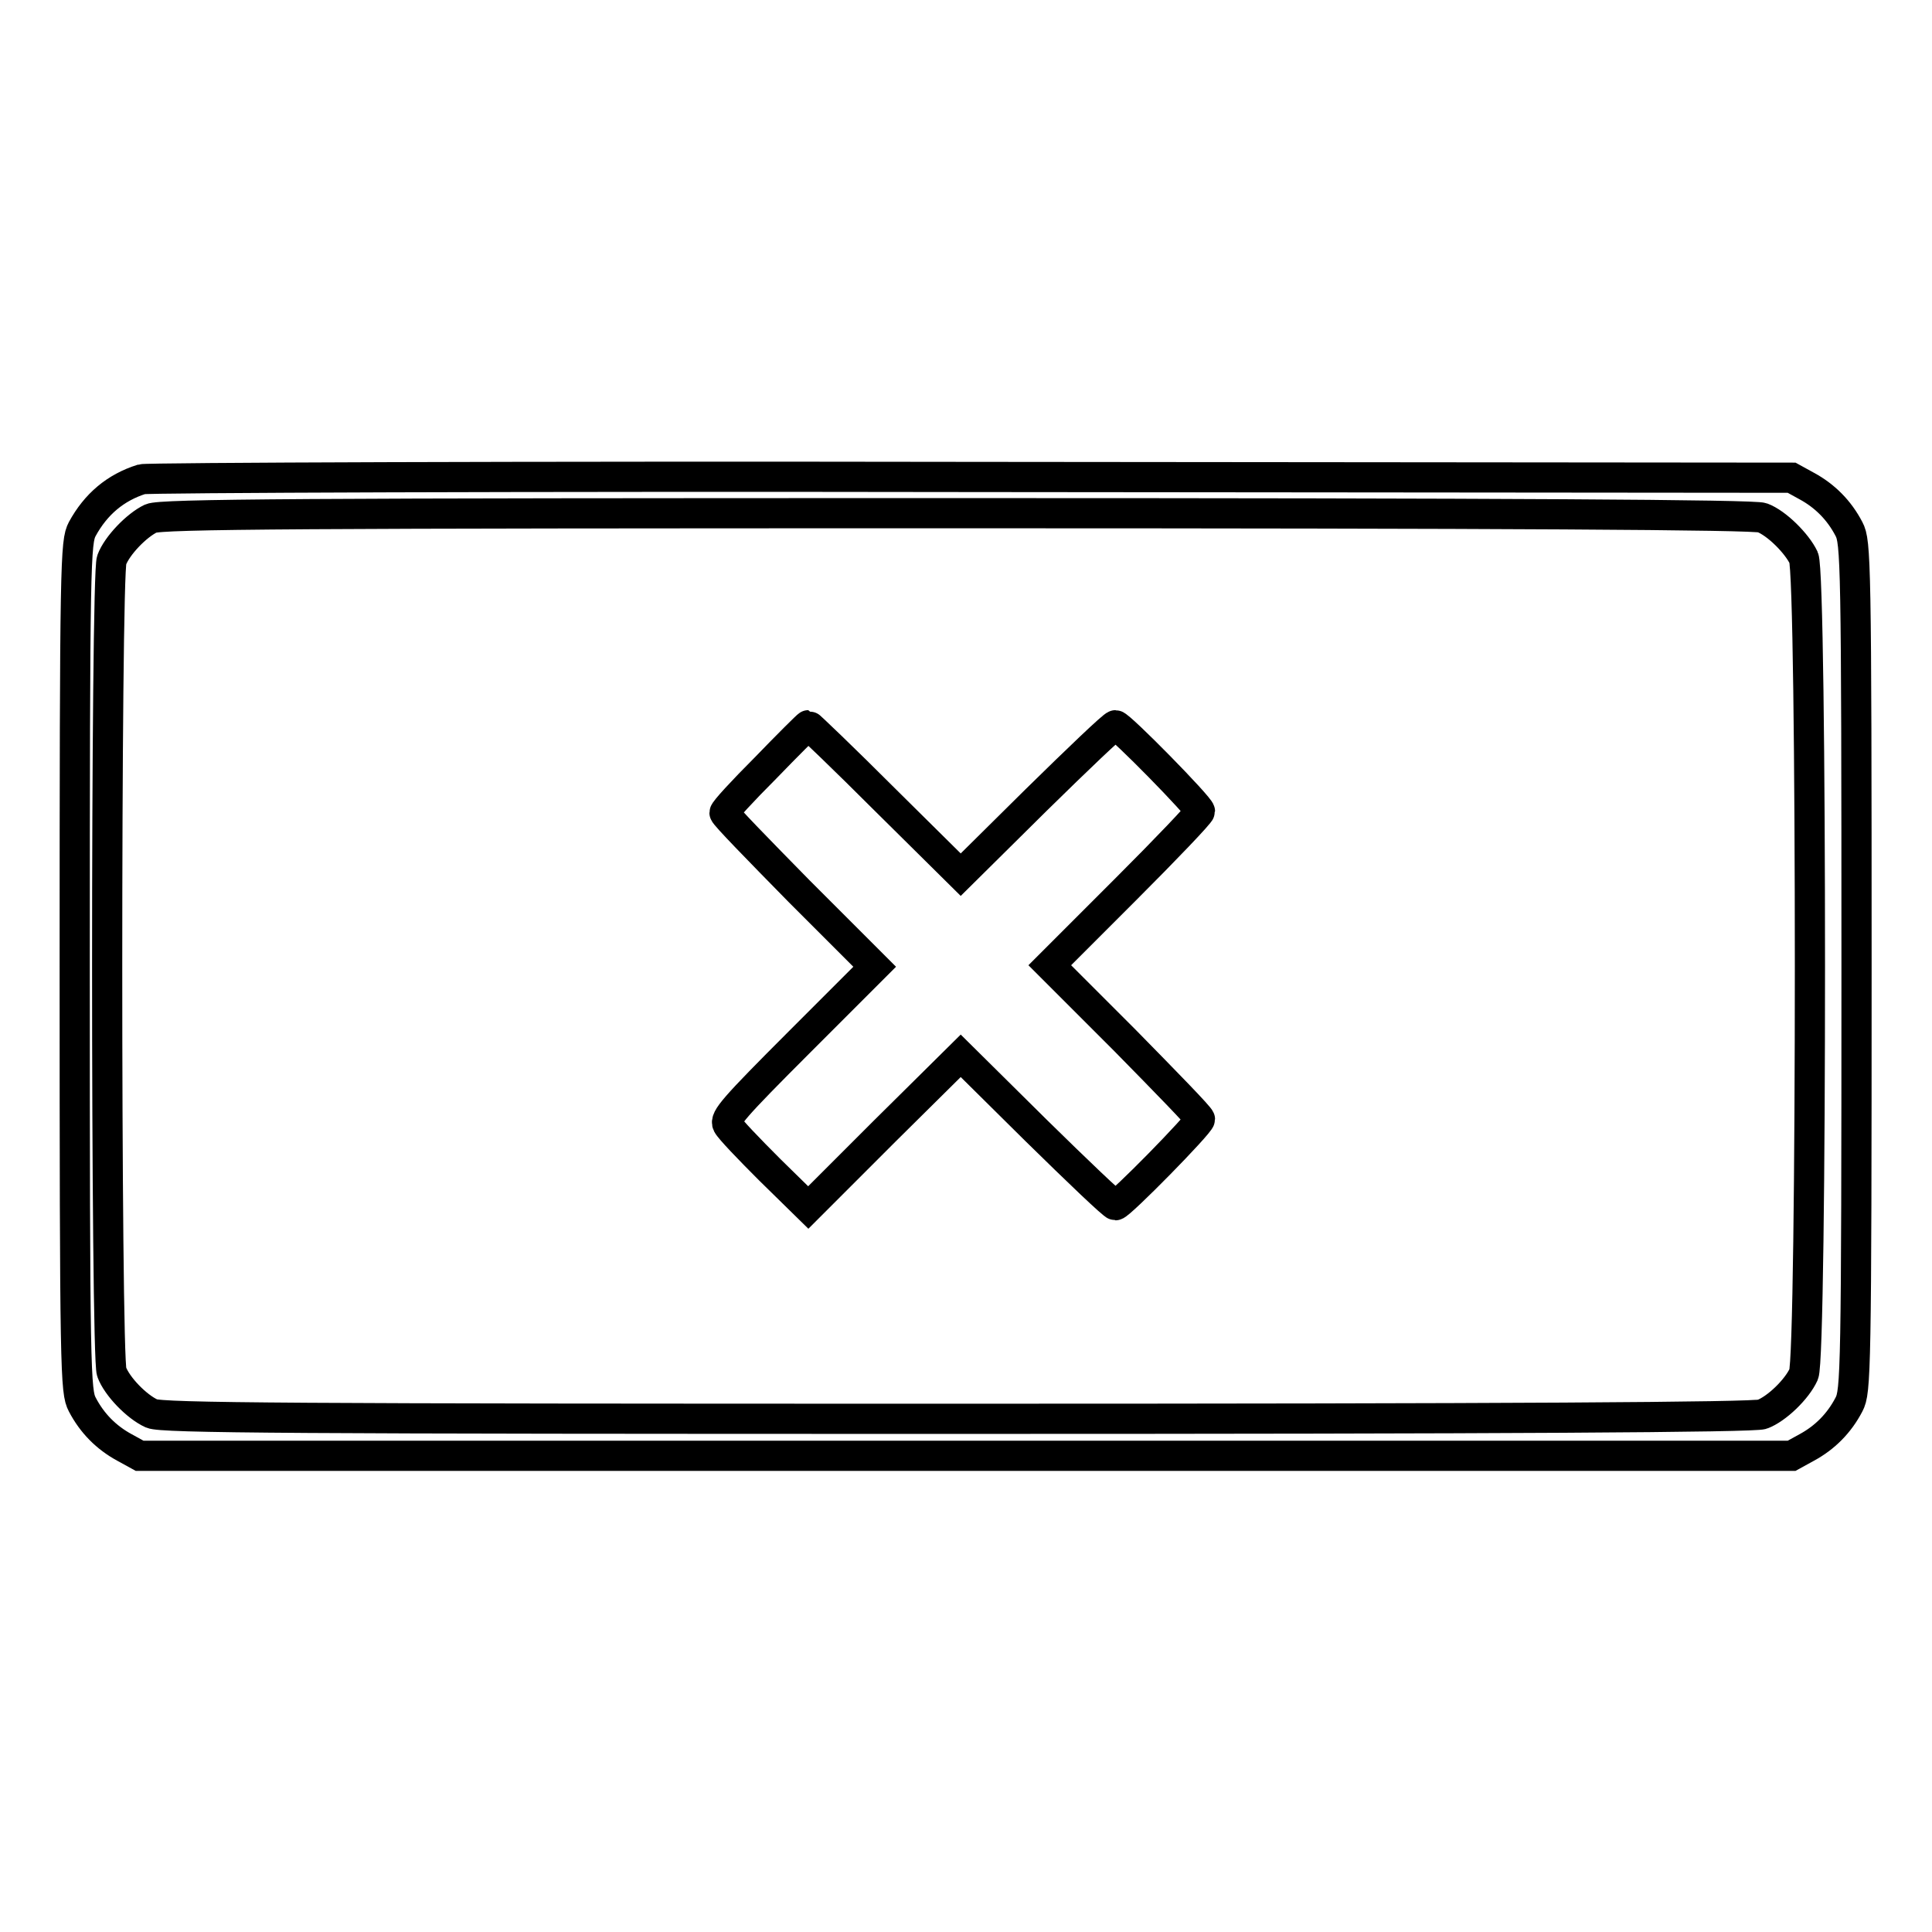
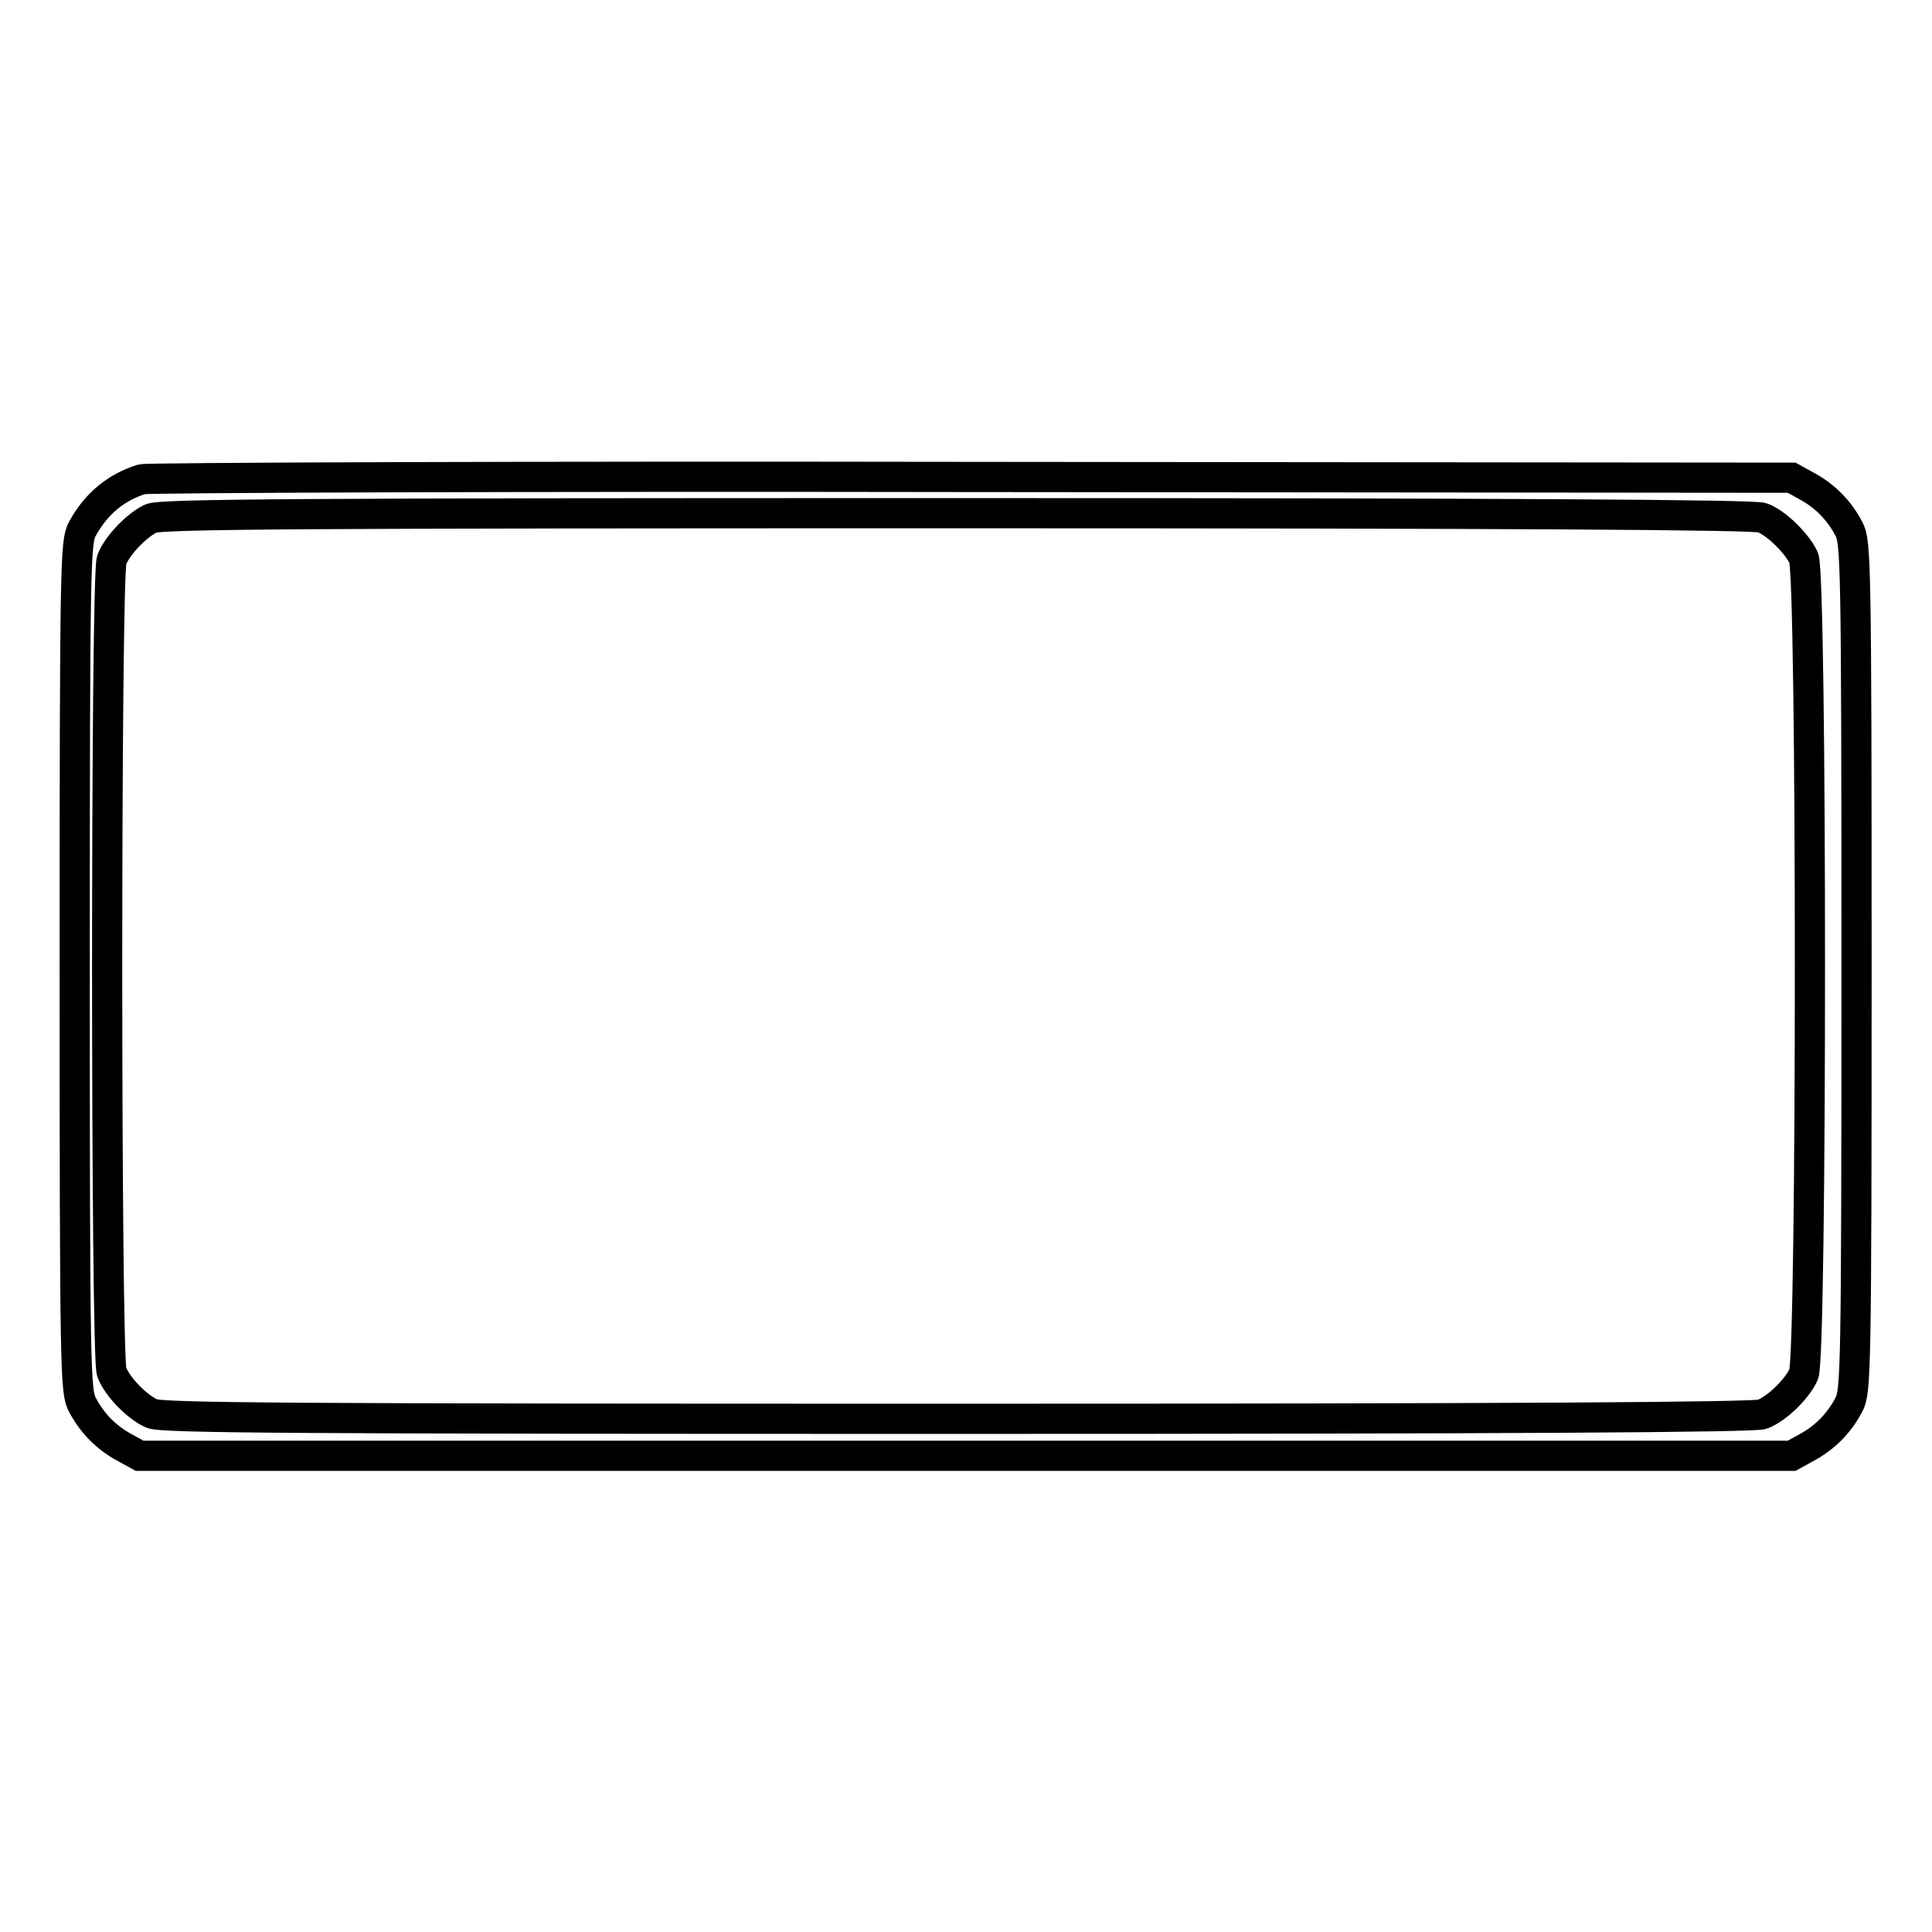
<svg xmlns="http://www.w3.org/2000/svg" version="1.1" x="0px" y="0px" viewBox="0 0 256 256" enable-background="new 0 0 256 256" xml:space="preserve">
  <g>
    <g>
      <g>
        <path stroke-width="4" fill-opacity="0" stroke="#000000" d="M18.8,63.5c-3.5,1.1-6.1,3.3-7.9,6.6c-0.9,1.7-1,4.1-1,58c0,53.9,0.1,56.3,1,58c1.3,2.5,3.2,4.4,5.6,5.7l2,1.1H128h109.4l2-1.1c2.4-1.3,4.3-3.2,5.6-5.7c0.9-1.7,1-4.1,1-58c0-53.9-0.1-56.3-1-58c-1.3-2.5-3.2-4.4-5.6-5.7l-2-1.1l-108.7-0.1C69,63.1,19.5,63.3,18.8,63.5z M233.5,68.6c1.9,0.7,4.6,3.4,5.5,5.3c1.1,2.4,1.1,105.8,0,108.2c-0.9,2-3.6,4.6-5.5,5.3c-1,0.4-33.6,0.6-106.6,0.6c-88.3,0-105.4-0.1-106.8-0.7c-2-0.9-4.6-3.6-5.3-5.5c-0.8-2-0.8-105.6,0-107.6c0.7-1.9,3.3-4.6,5.2-5.5c1.3-0.6,19.8-0.7,106.8-0.7C199.9,68,232.5,68.2,233.5,68.6z" />
-         <path stroke-width="4" fill-opacity="0" stroke="#000000" d="M101.4,101.8c-3,3-5.4,5.6-5.4,5.9s4.5,4.9,9.9,10.4l10,10l-10,10c-8.7,8.7-9.9,10.1-9.5,10.9c0.3,0.6,2.8,3.2,5.6,6l5.1,5l10.1-10.1l10.1-10l10,9.9c5.5,5.4,10.2,9.9,10.5,9.9c0.6,0,11.2-10.8,11.2-11.4c0-0.3-4.5-4.9-9.9-10.4l-10-10l10-10c5.4-5.4,9.9-10.1,9.9-10.4c0-0.6-10.6-11.4-11.2-11.4c-0.3,0-5,4.5-10.5,9.9l-10,9.9l-10-9.9c-5.4-5.4-10.1-9.9-10.2-9.9S104.3,98.8,101.4,101.8z" />
      </g>
    </g>
  </g>
</svg>